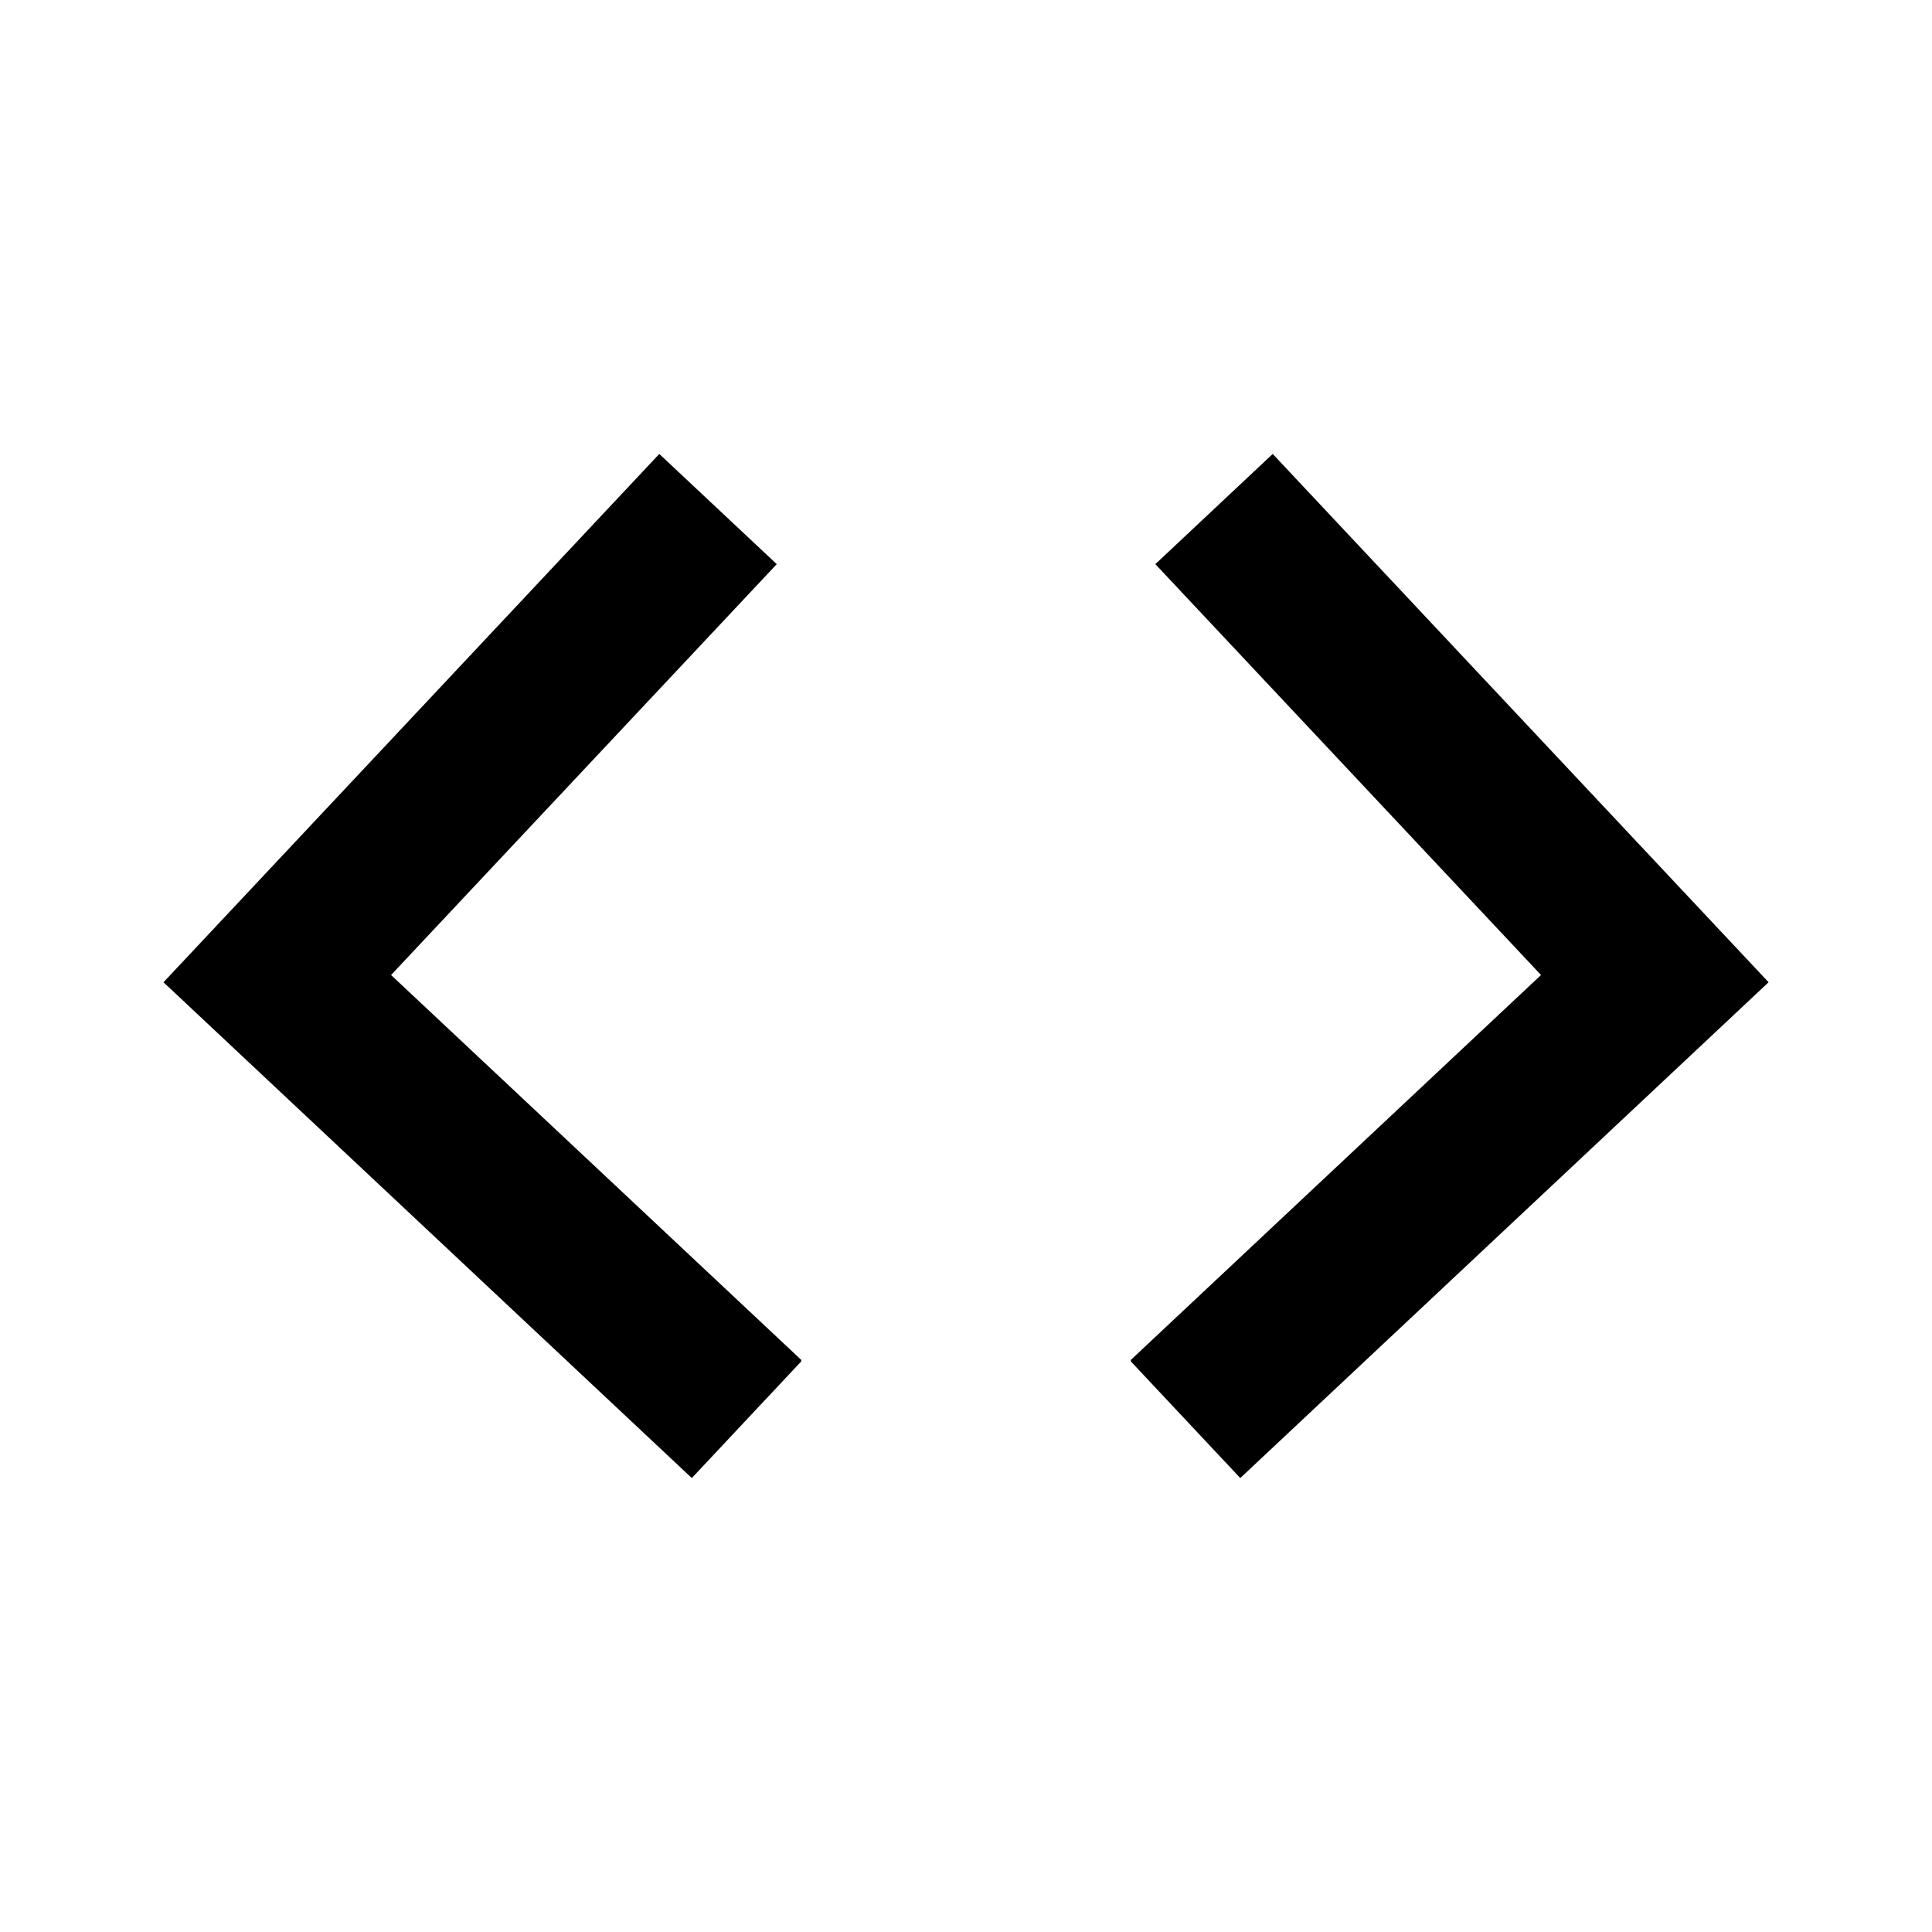
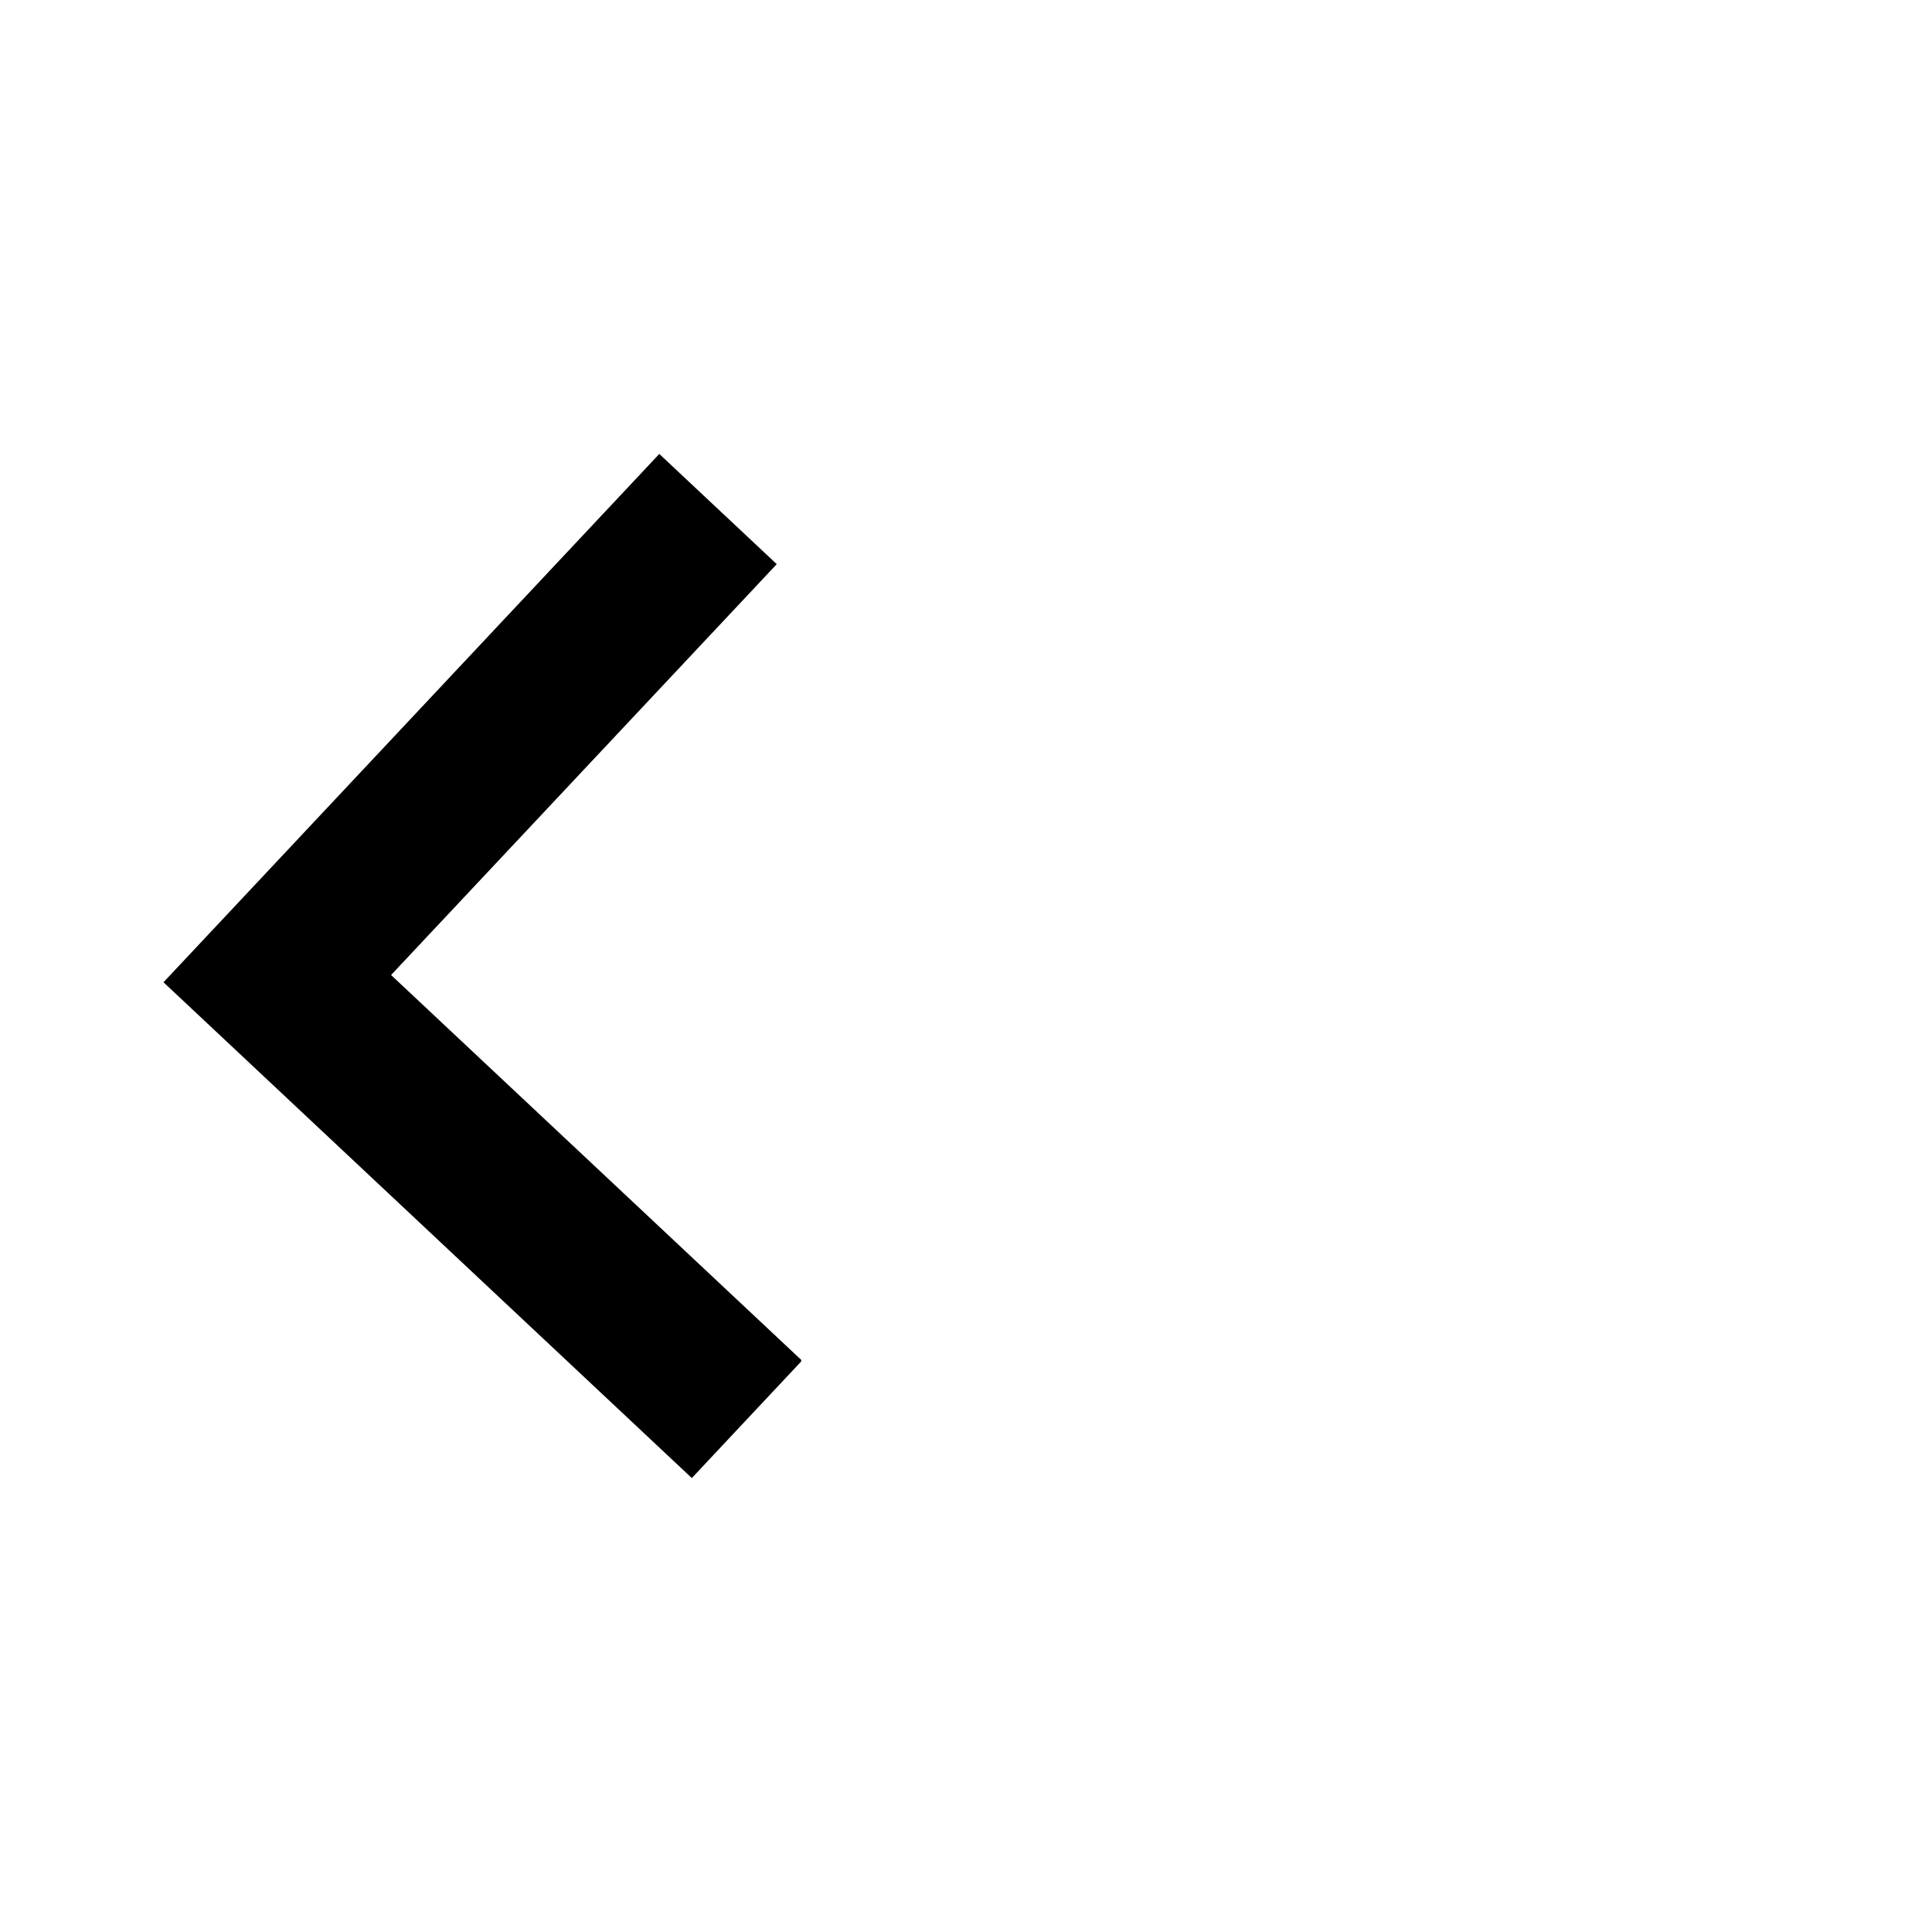
<svg xmlns="http://www.w3.org/2000/svg" width="800px" height="800px" viewBox="0 0 24 24" fill="none">
  <path d="M9.953 16.912L8.594 18.361L2.031 12.202L8.19 5.639L9.649 7.008L4.858 12.112L9.953 16.893L9.953 16.912Z" fill="#000000" />
-   <path d="M14.048 16.912L15.407 18.361L21.97 12.202L15.81 5.639L14.352 7.008L19.143 12.112L14.048 16.893L14.048 16.912Z" fill="#000000" />
</svg>